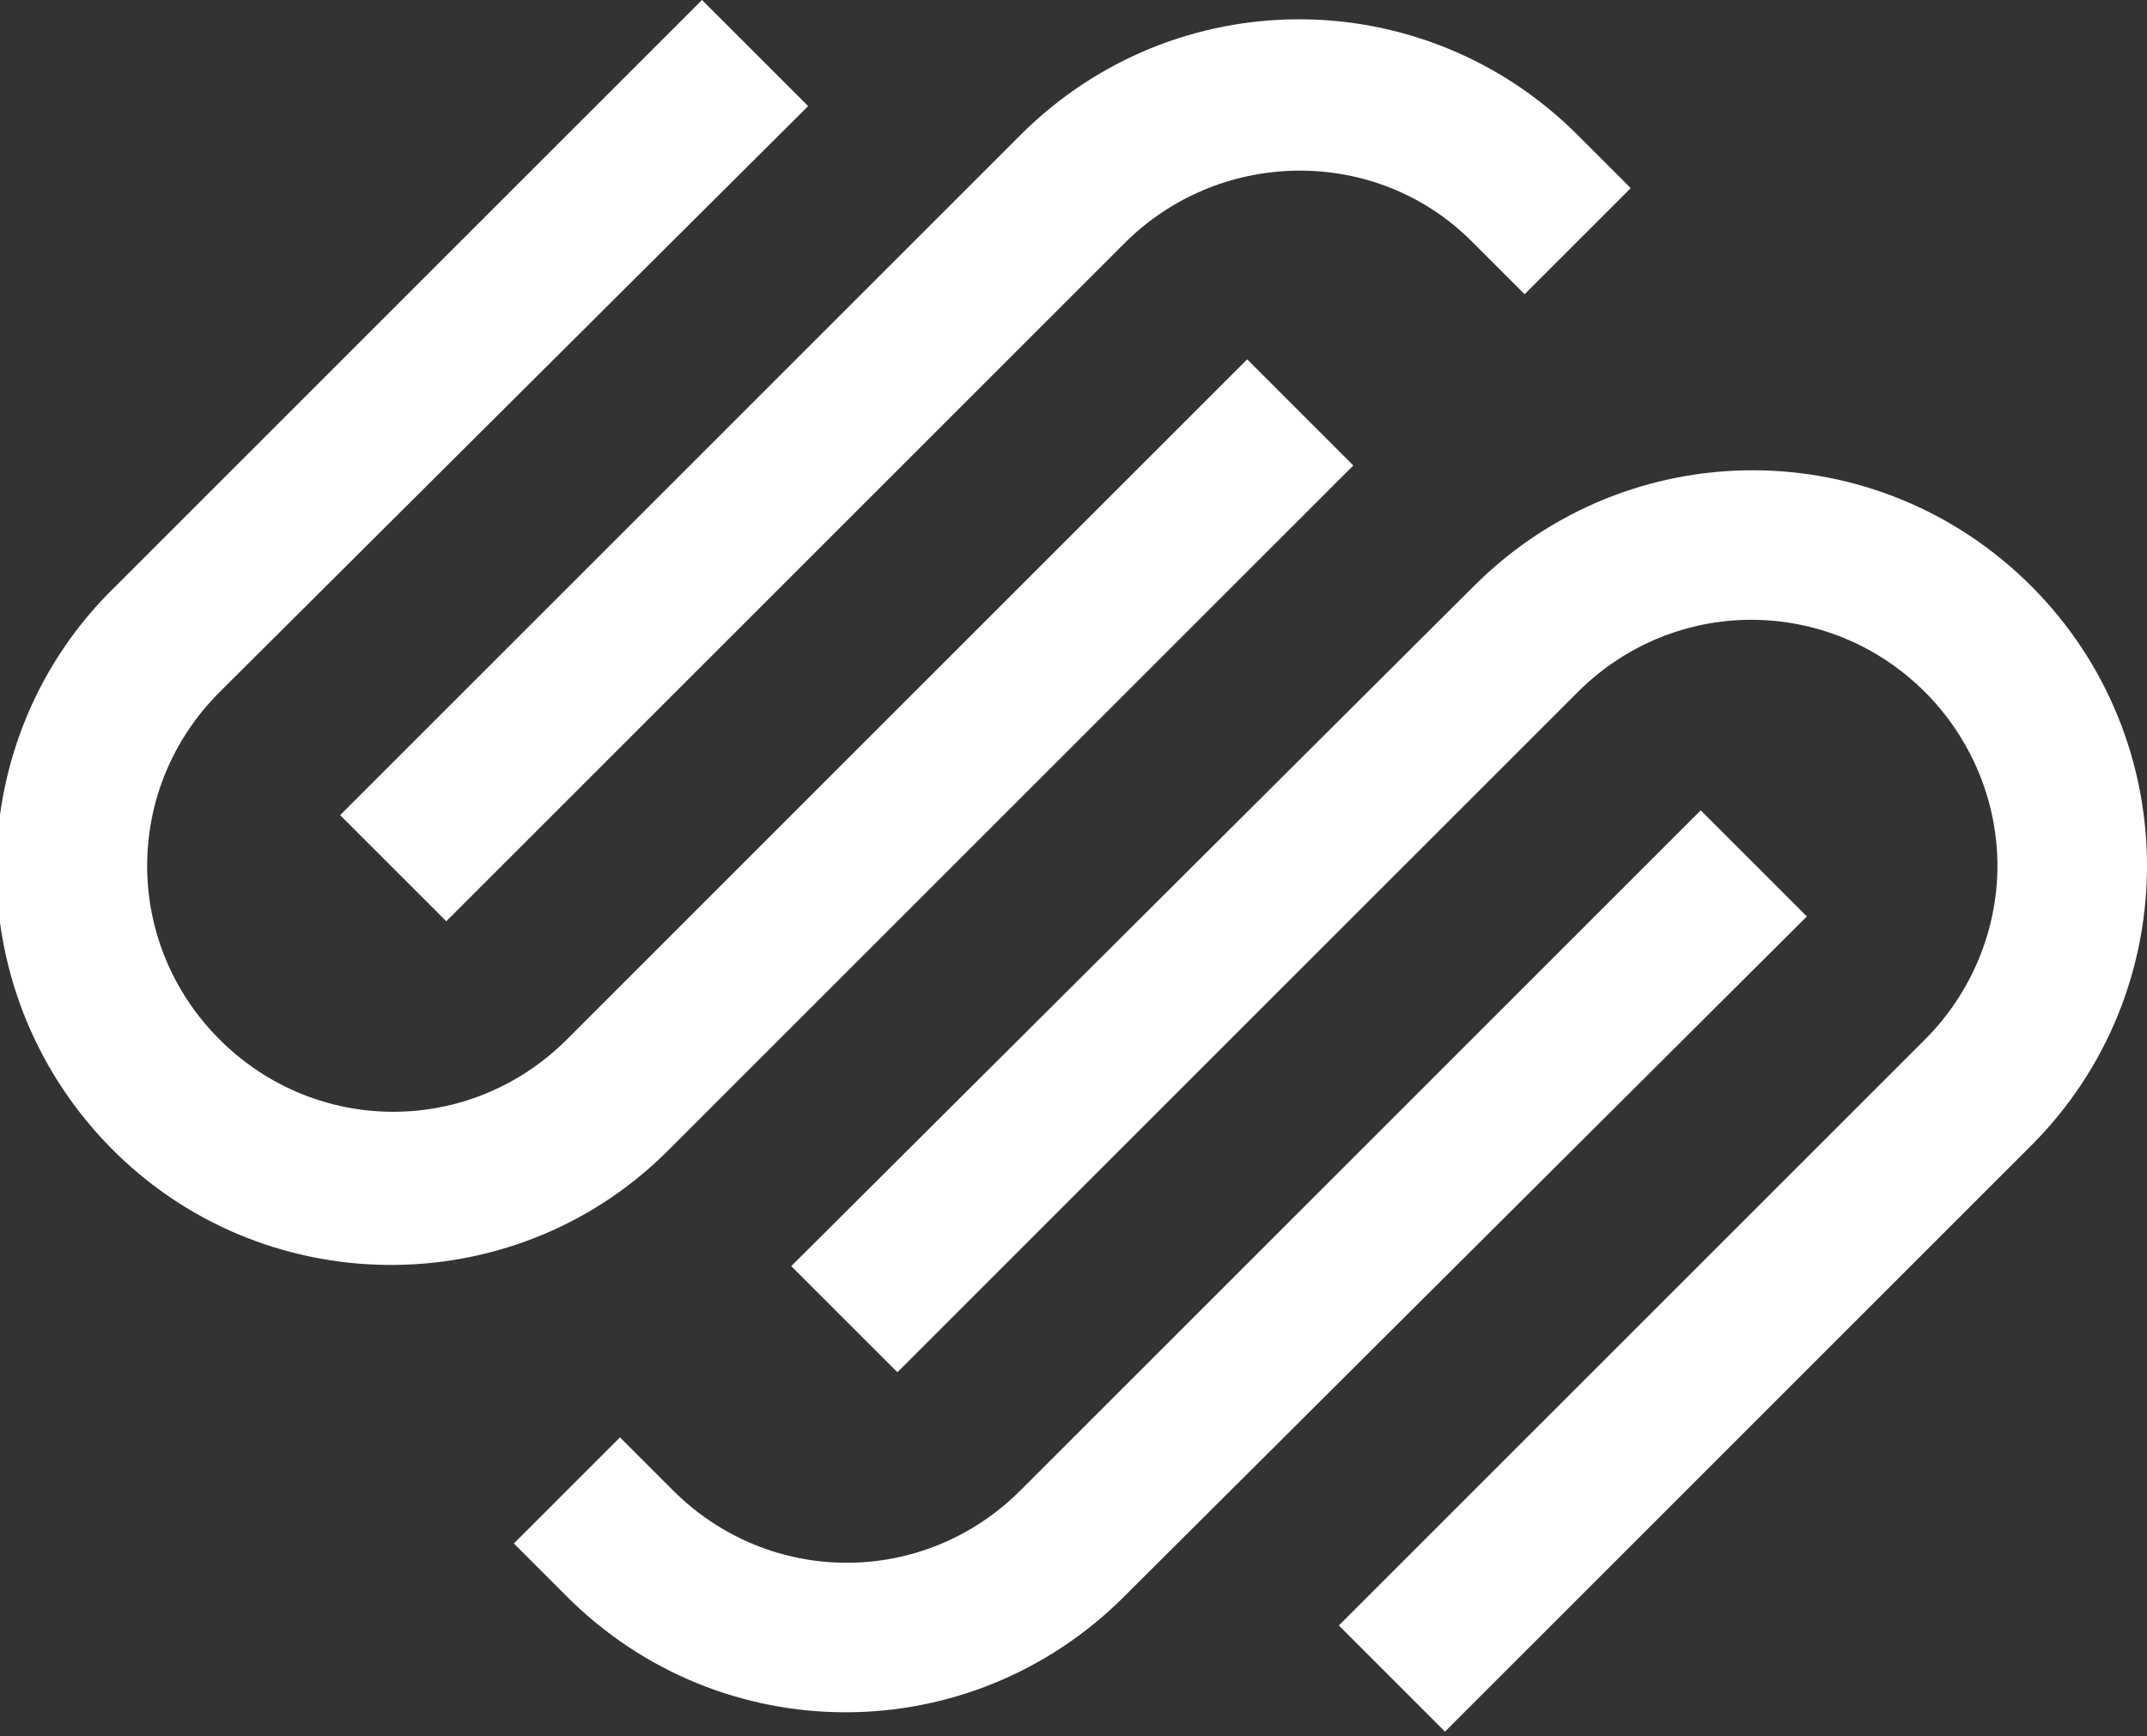
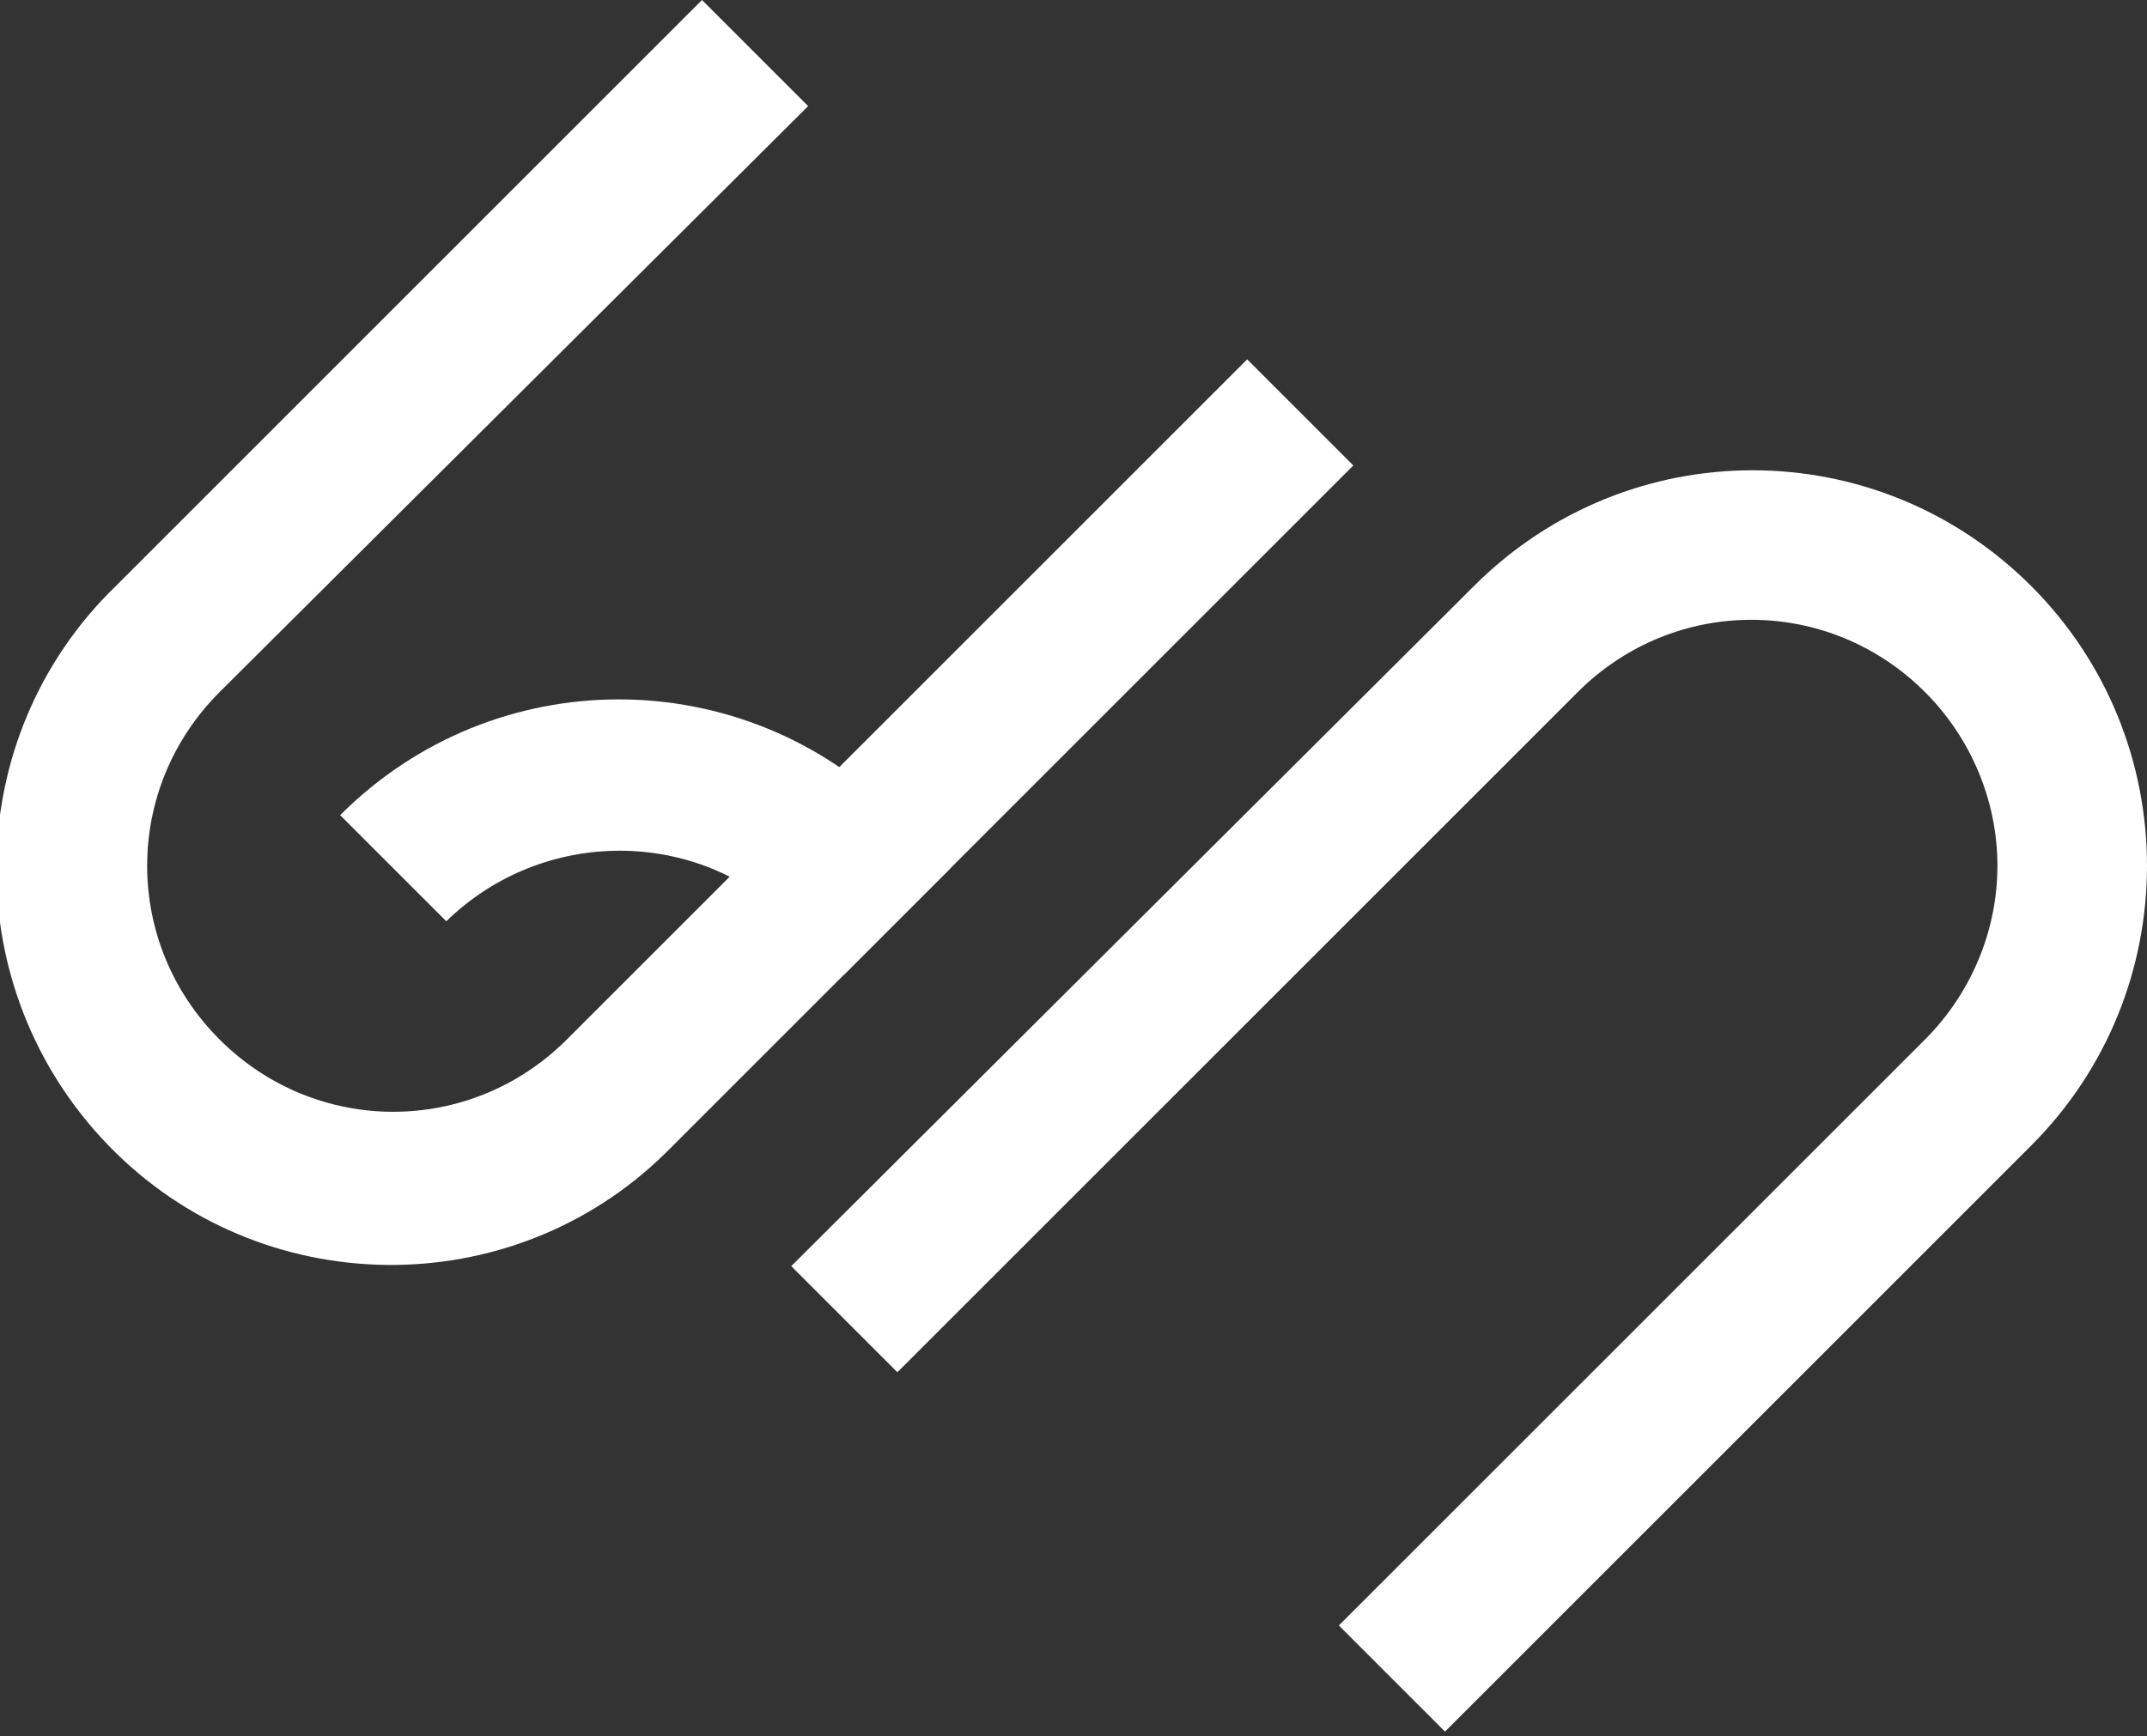
<svg xmlns="http://www.w3.org/2000/svg" version="1.1" id="Layer_1" x="0px" y="0px" viewBox="0 0 89 72" style="enable-background:new 0 0 89 72;" xml:space="preserve">
  <rect x="0" y="0" width="89" height="72" fill="#333333" stroke="none" />
  <style type="text/css">
	.st0{fill:#FFFFFF;}
</style>
  <g>
-     <path class="st0" d="M18.5,38.2L46.7,10c4-3.9,10.4-3.9,14.3,0l2.2,2.2l4.4-4.4l-2.2-2.2c-6.4-6.4-16.7-6.4-23.1,0L14.1,33.8   L18.5,38.2z" />
+     <path class="st0" d="M18.5,38.2c4-3.9,10.4-3.9,14.3,0l2.2,2.2l4.4-4.4l-2.2-2.2c-6.4-6.4-16.7-6.4-23.1,0L14.1,33.8   L18.5,38.2z" />
    <path class="st0" d="M56.1,19.3l-4.4-4.4L23.5,43.1c-4,4-10.4,4-14.4,0s-4-10.4,0-14.4l0,0L33.5,4.4L29.1,0L4.8,24.3   C-1.7,30.6-1.8,41,4.5,47.5s16.7,6.6,23.1,0.3c0.1-0.1,0.2-0.2,0.3-0.3L56.1,19.3z M84.2,24.3c-6.4-6.4-16.7-6.4-23.1,0L32.8,52.5   l4.4,4.4l28.2-28.2c4-4,10.4-4,14.4,0c1.9,1.9,3,4.5,3,7.2c0,2.7-1.1,5.3-3,7.2L55.5,67.4l4.4,4.4l24.3-24.3   C90.6,41.1,90.6,30.7,84.2,24.3z" />
-     <path class="st0" d="M70.5,33.6L42.3,61.8c-4,4-10.4,4-14.4,0l-2.2-2.2L21.3,64l2.2,2.2c6.4,6.4,16.7,6.4,23.1,0L74.9,38L70.5,33.6   z" />
  </g>
</svg>